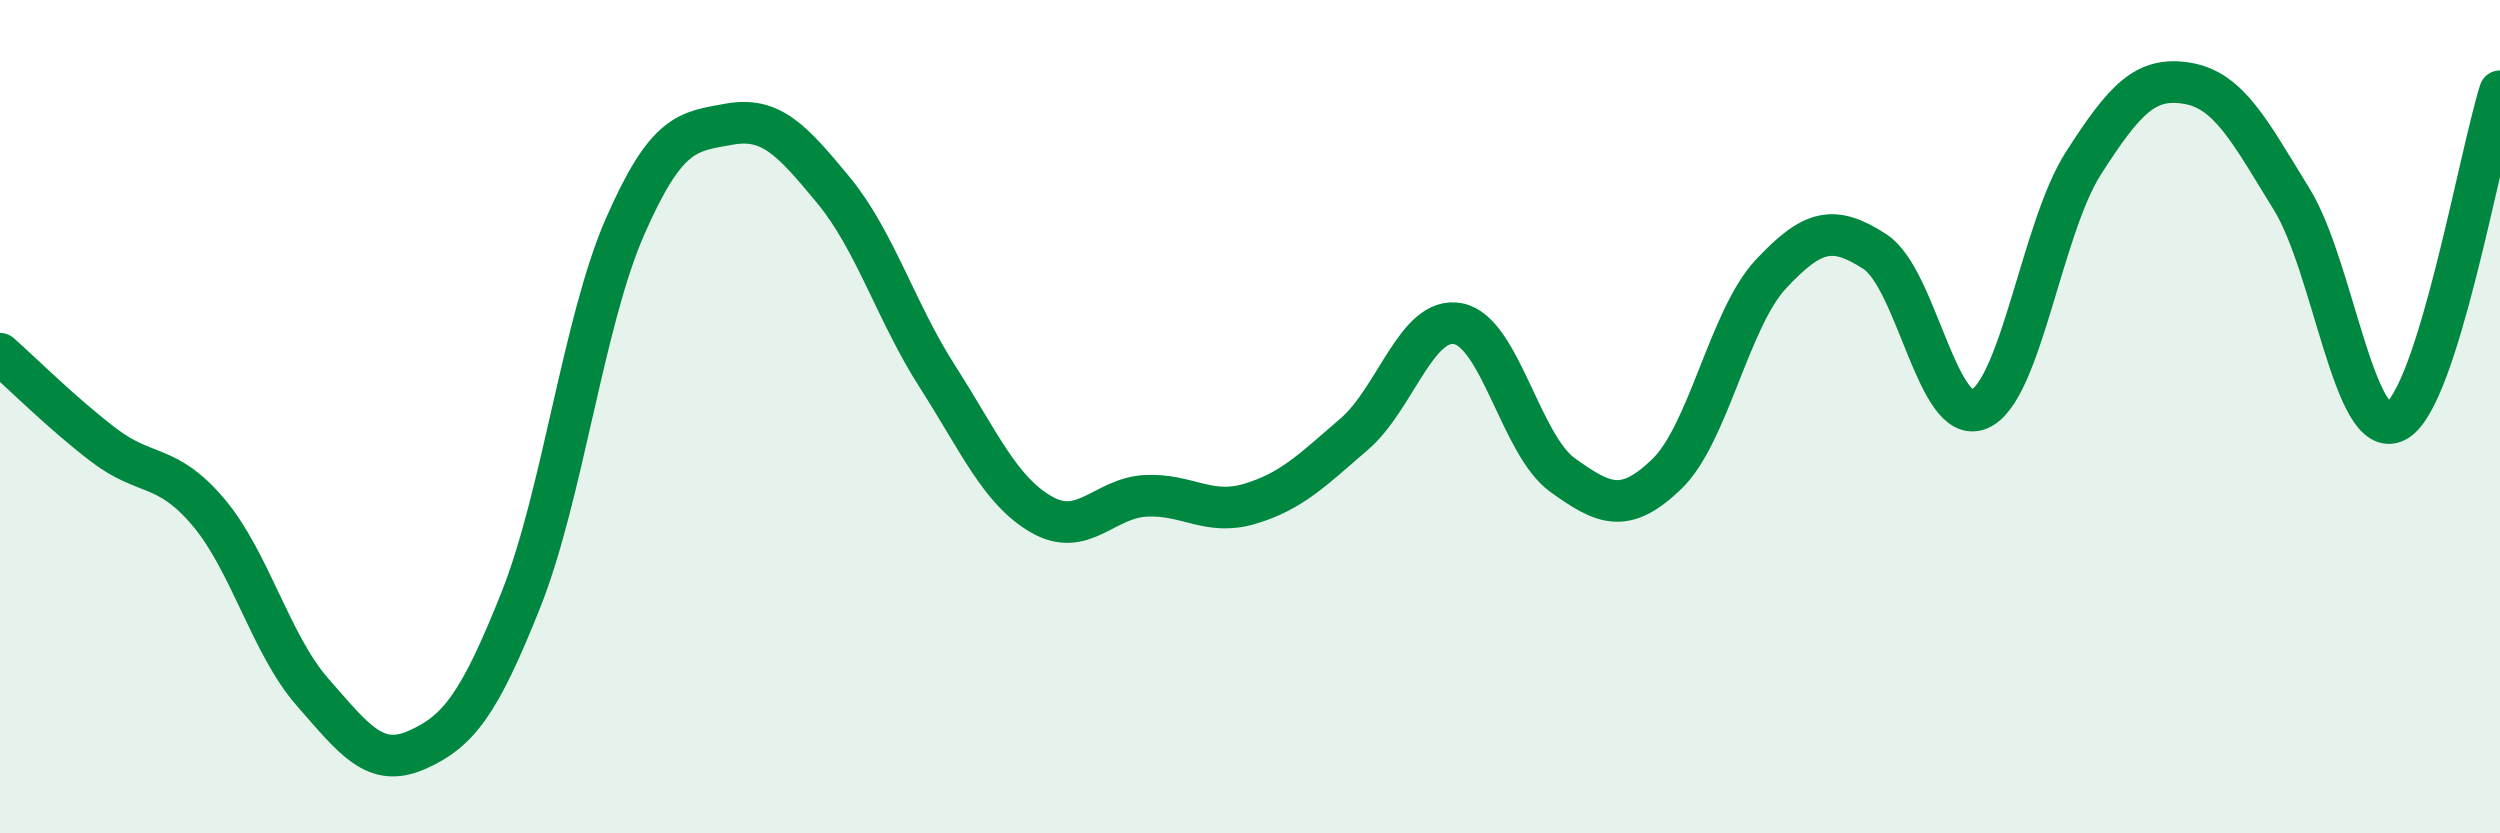
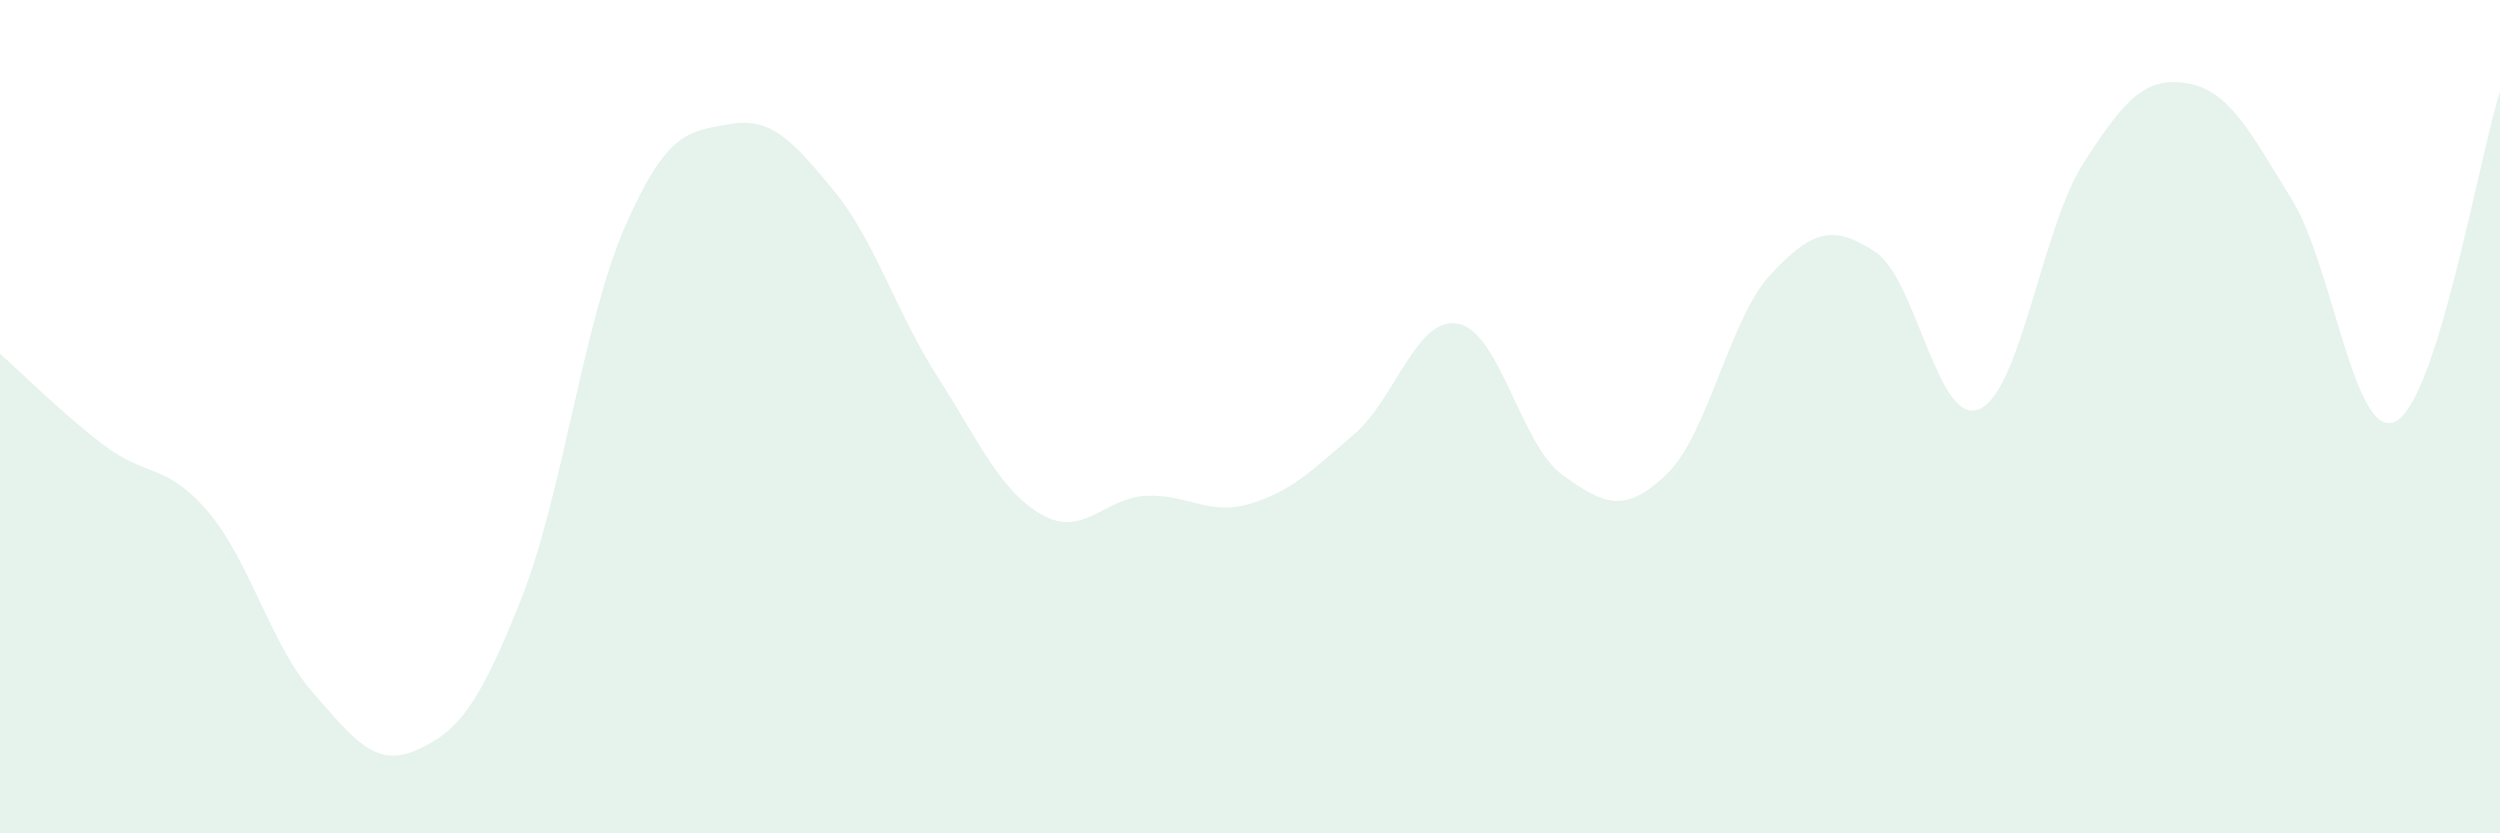
<svg xmlns="http://www.w3.org/2000/svg" width="60" height="20" viewBox="0 0 60 20">
  <path d="M 0,8.49 C 0.5,8.93 1.5,9.93 2.5,10.69 C 3.5,11.45 4,11.11 5,12.29 C 6,13.47 6.5,15.47 7.5,16.61 C 8.5,17.75 9,18.44 10,18 C 11,17.56 11.5,16.91 12.5,14.4 C 13.5,11.89 14,7.72 15,5.44 C 16,3.16 16.5,3.16 17.5,2.98 C 18.5,2.8 19,3.35 20,4.56 C 21,5.77 21.5,7.48 22.5,9.04 C 23.5,10.6 24,11.78 25,12.35 C 26,12.92 26.5,11.95 27.5,11.9 C 28.5,11.85 29,12.39 30,12.09 C 31,11.79 31.5,11.28 32.5,10.42 C 33.5,9.56 34,7.57 35,7.77 C 36,7.97 36.5,10.68 37.5,11.4 C 38.5,12.12 39,12.34 40,11.38 C 41,10.42 41.5,7.65 42.5,6.58 C 43.5,5.51 44,5.39 45,6.04 C 46,6.69 46.5,10.24 47.5,9.82 C 48.5,9.4 49,5.48 50,3.92 C 51,2.36 51.5,1.83 52.5,2 C 53.5,2.17 54,3.16 55,4.78 C 56,6.4 56.5,10.63 57.5,10.11 C 58.5,9.59 59.5,3.77 60,2.19L60 20L0 20Z" fill="#008740" opacity="0.1" stroke-linecap="round" stroke-linejoin="round" />
-   <path d="M 0,8.49 C 0.5,8.93 1.5,9.93 2.5,10.69 C 3.5,11.45 4,11.11 5,12.29 C 6,13.47 6.5,15.47 7.5,16.61 C 8.5,17.75 9,18.44 10,18 C 11,17.56 11.5,16.91 12.5,14.4 C 13.5,11.89 14,7.72 15,5.44 C 16,3.16 16.5,3.16 17.5,2.98 C 18.5,2.8 19,3.35 20,4.56 C 21,5.77 21.5,7.48 22.5,9.04 C 23.5,10.6 24,11.78 25,12.35 C 26,12.92 26.5,11.95 27.5,11.9 C 28.5,11.85 29,12.39 30,12.09 C 31,11.79 31.5,11.28 32.5,10.42 C 33.5,9.56 34,7.57 35,7.77 C 36,7.97 36.5,10.68 37.5,11.4 C 38.5,12.12 39,12.34 40,11.38 C 41,10.42 41.5,7.65 42.5,6.58 C 43.5,5.51 44,5.39 45,6.04 C 46,6.69 46.5,10.24 47.5,9.82 C 48.5,9.4 49,5.48 50,3.92 C 51,2.36 51.5,1.83 52.5,2 C 53.5,2.17 54,3.16 55,4.78 C 56,6.4 56.5,10.63 57.5,10.11 C 58.5,9.59 59.5,3.77 60,2.19" stroke="#008740" stroke-width="1" fill="none" stroke-linecap="round" stroke-linejoin="round" />
</svg>